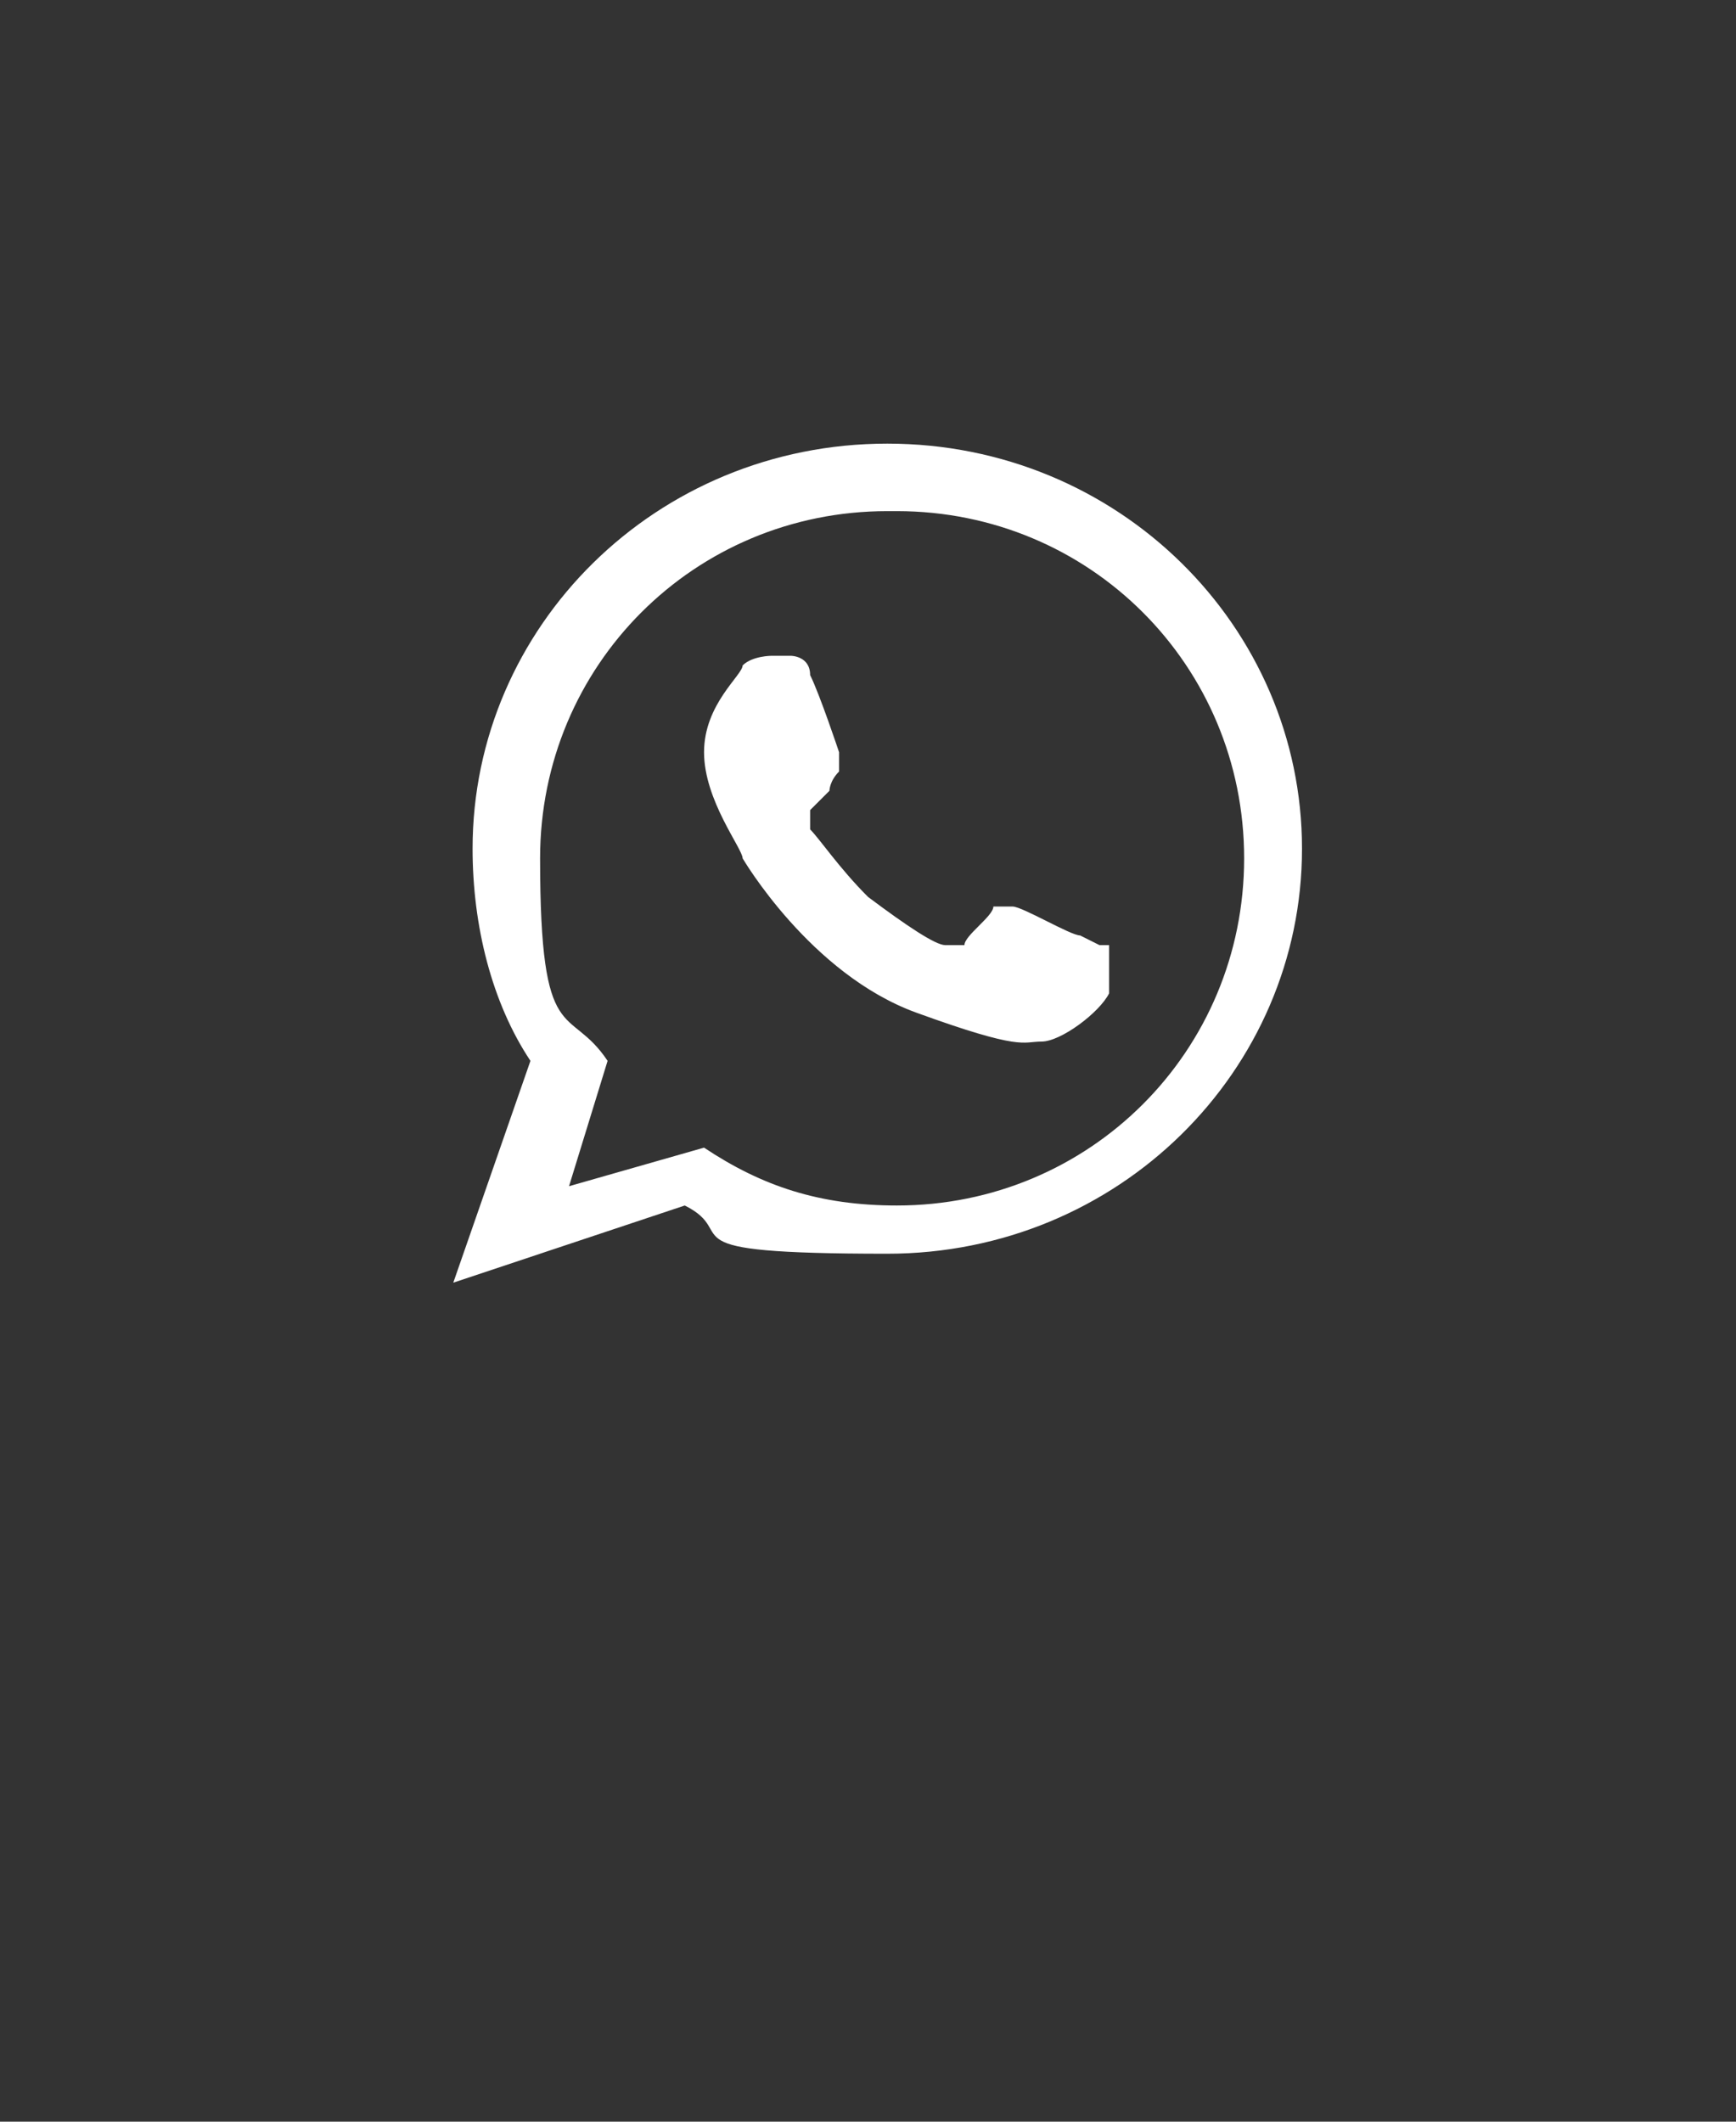
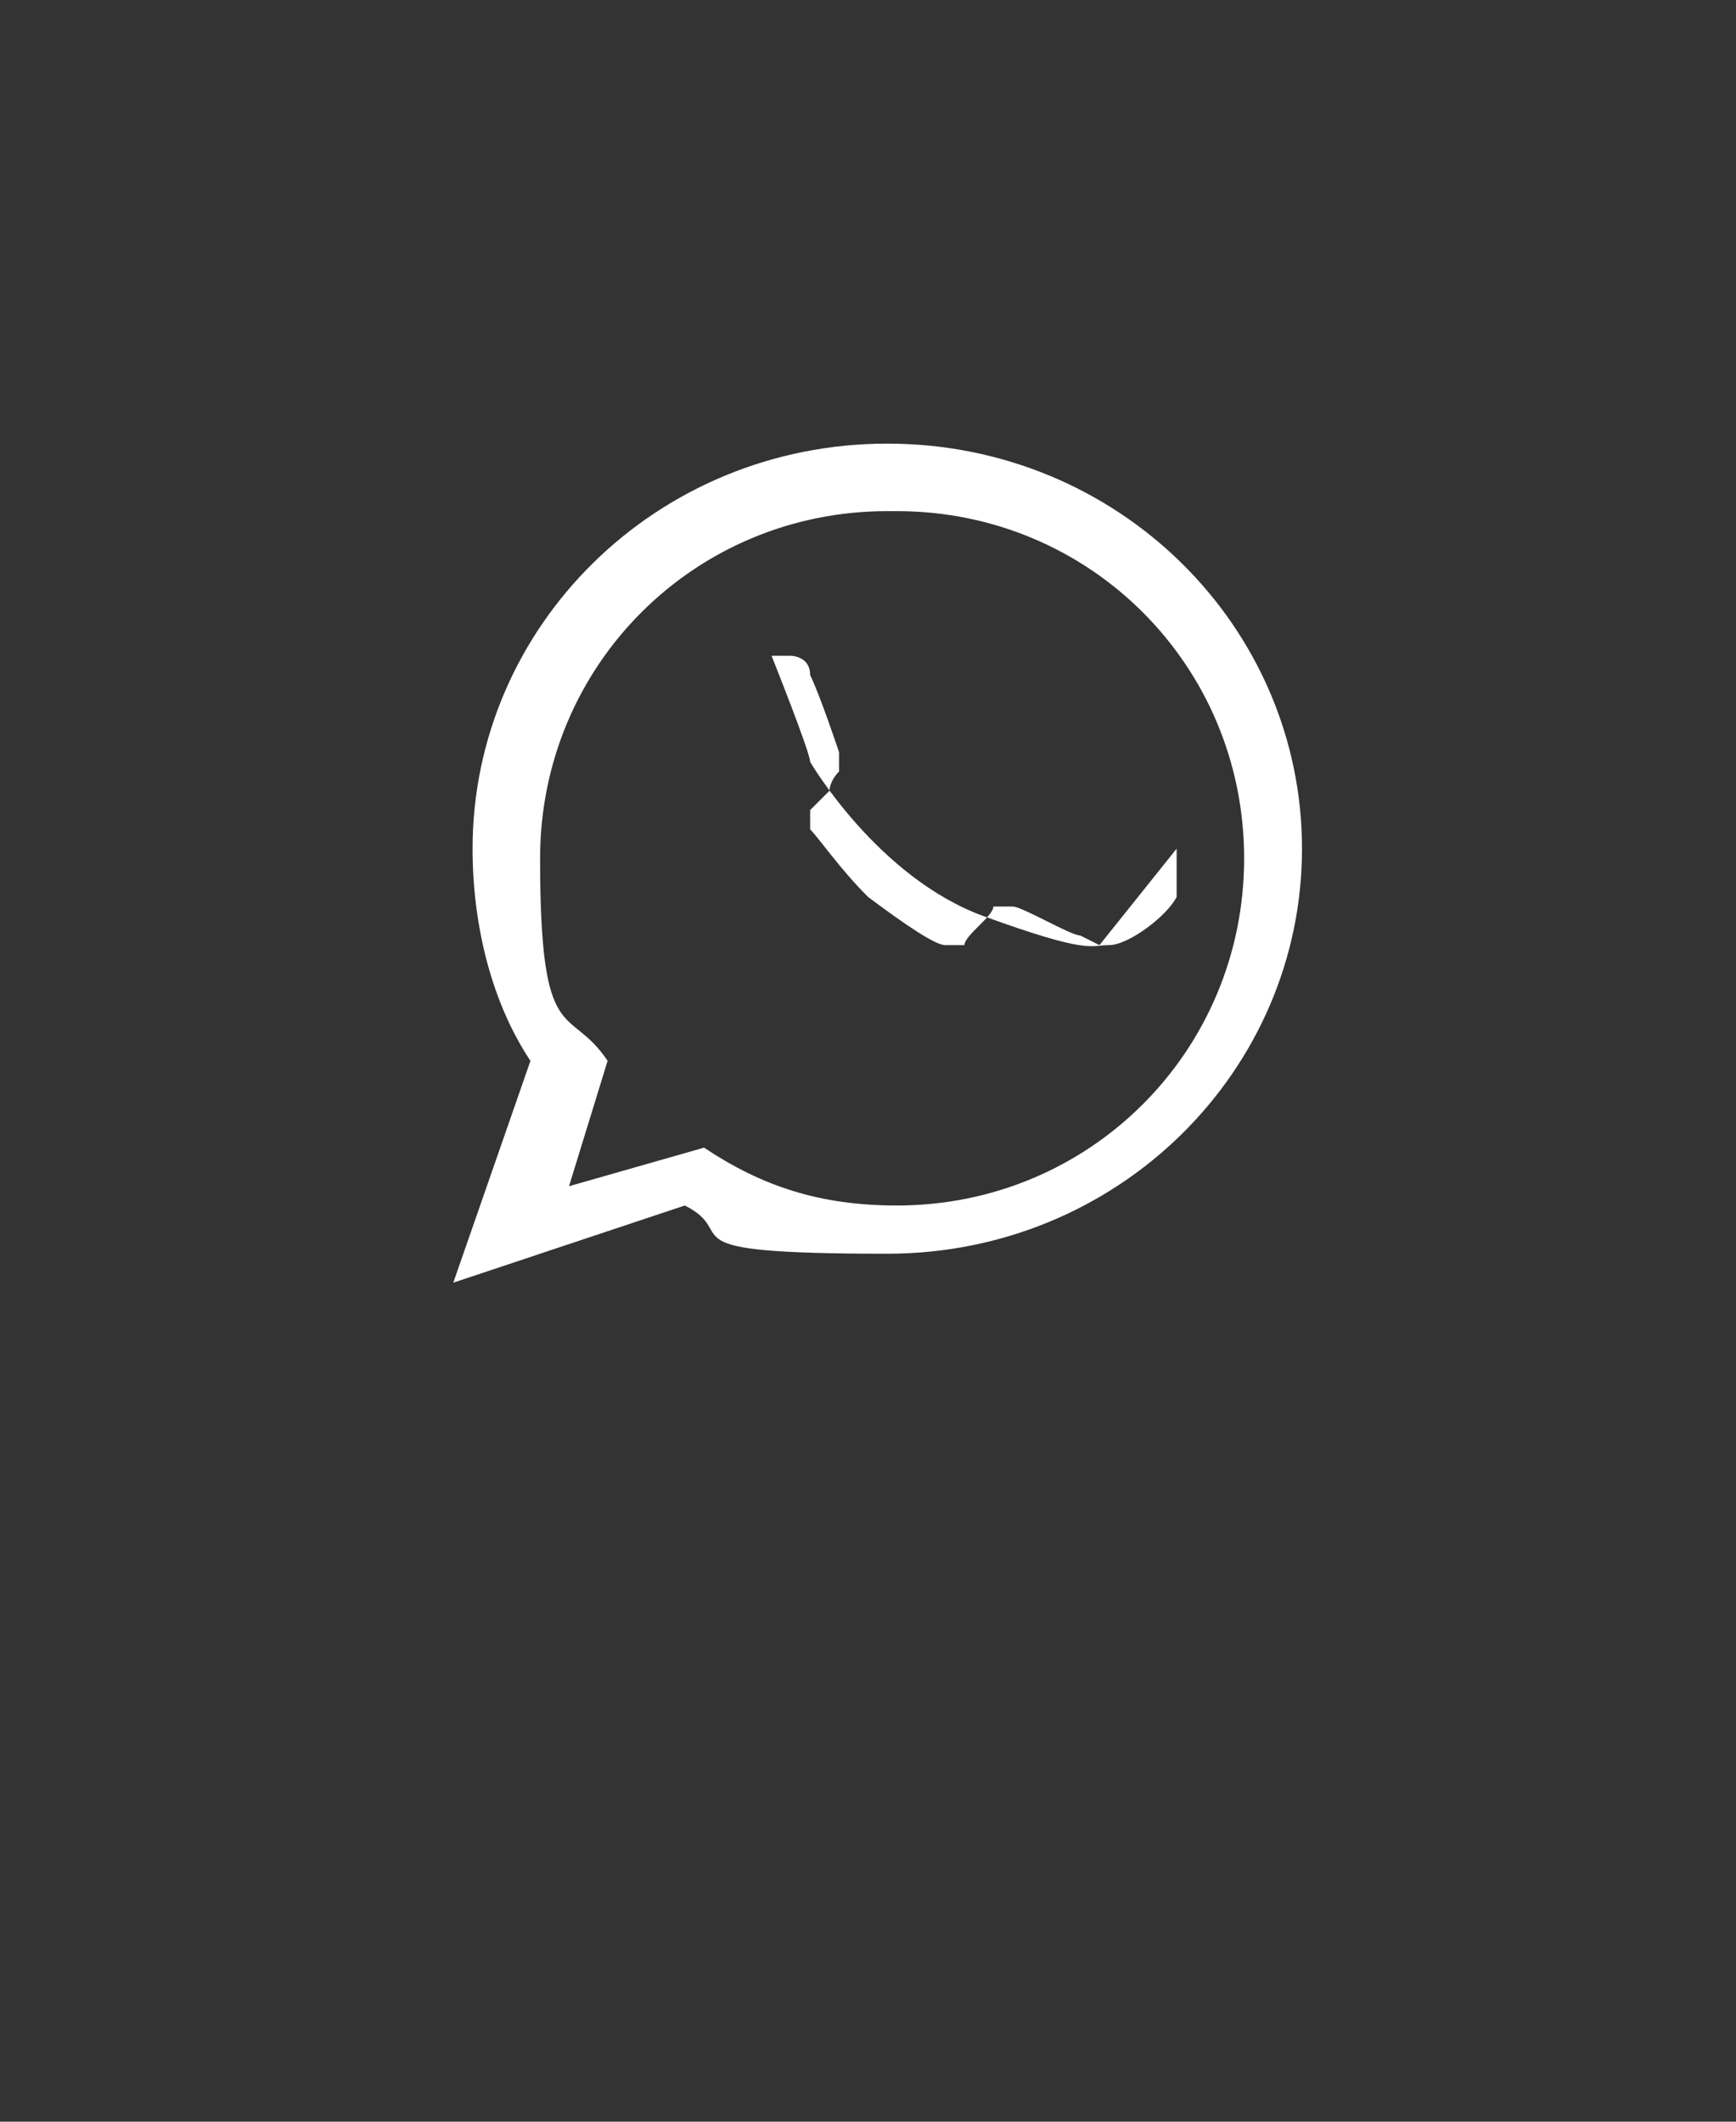
<svg xmlns="http://www.w3.org/2000/svg" id="Capa_1" version="1.1" viewBox="0 0 18 22">
  <rect x="0" y="0" width="18" height="22" fill="#333333" stroke="none" />
  <defs>
    <style>
      .st0 {
        fill: #fff;
        fill-rule: evenodd;
      }
    </style>
  </defs>
-   <path class="st0" d="M13.5,8.8c0,2.3-1.9,4.2-4.3,4.2s-1.5-.2-2.1-.5l-2.4.8.8-2.3c-.4-.6-.6-1.4-.6-2.2,0-2.3,1.9-4.2,4.3-4.2s4.3,1.9,4.3,4.2h0ZM9.2,5.3c-2,0-3.6,1.6-3.6,3.6s.3,1.5.7,2.1l-.4,1.3,1.4-.4c.6.4,1.2.6,2,.6,2,0,3.6-1.6,3.6-3.6s-1.6-3.6-3.6-3.6h0ZM11.4,9.8s0,0-.2-.1c-.1,0-.6-.3-.7-.3,0,0-.2,0-.2,0,0,.1-.3.3-.3.4,0,0-.1,0-.2,0-.1,0-.4-.2-.8-.5-.3-.3-.5-.6-.6-.7,0-.1,0-.2,0-.2,0,0,.1-.1.2-.2,0,0,0-.1.1-.2,0,0,0-.1,0-.2,0,0-.2-.6-.3-.8,0-.2-.2-.2-.2-.2s-.2,0-.2,0c0,0-.2,0-.3.1,0,.1-.4.4-.4.9s.4,1,.4,1.1c0,0,.7,1.2,1.8,1.6,1.1.4,1.1.3,1.3.3.2,0,.6-.3.7-.5,0-.2,0-.5,0-.5h0ZM11.4,9.8" />
+   <path class="st0" d="M13.5,8.8c0,2.3-1.9,4.2-4.3,4.2s-1.5-.2-2.1-.5l-2.4.8.8-2.3c-.4-.6-.6-1.4-.6-2.2,0-2.3,1.9-4.2,4.3-4.2s4.3,1.9,4.3,4.2h0ZM9.2,5.3c-2,0-3.6,1.6-3.6,3.6s.3,1.5.7,2.1l-.4,1.3,1.4-.4c.6.4,1.2.6,2,.6,2,0,3.6-1.6,3.6-3.6s-1.6-3.6-3.6-3.6h0ZM11.4,9.8s0,0-.2-.1c-.1,0-.6-.3-.7-.3,0,0-.2,0-.2,0,0,.1-.3.3-.3.4,0,0-.1,0-.2,0-.1,0-.4-.2-.8-.5-.3-.3-.5-.6-.6-.7,0-.1,0-.2,0-.2,0,0,.1-.1.2-.2,0,0,0-.1.1-.2,0,0,0-.1,0-.2,0,0-.2-.6-.3-.8,0-.2-.2-.2-.2-.2s-.2,0-.2,0s.4,1,.4,1.1c0,0,.7,1.2,1.8,1.6,1.1.4,1.1.3,1.3.3.2,0,.6-.3.7-.5,0-.2,0-.5,0-.5h0ZM11.4,9.8" />
</svg>